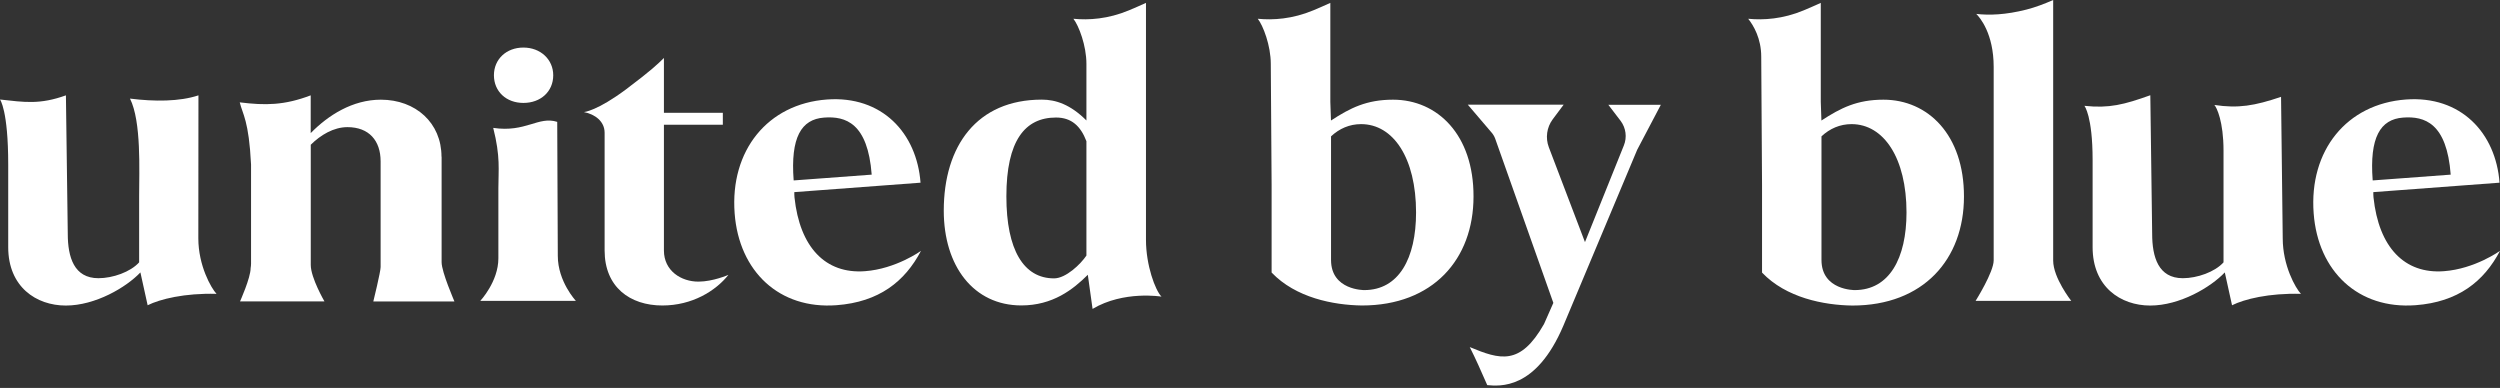
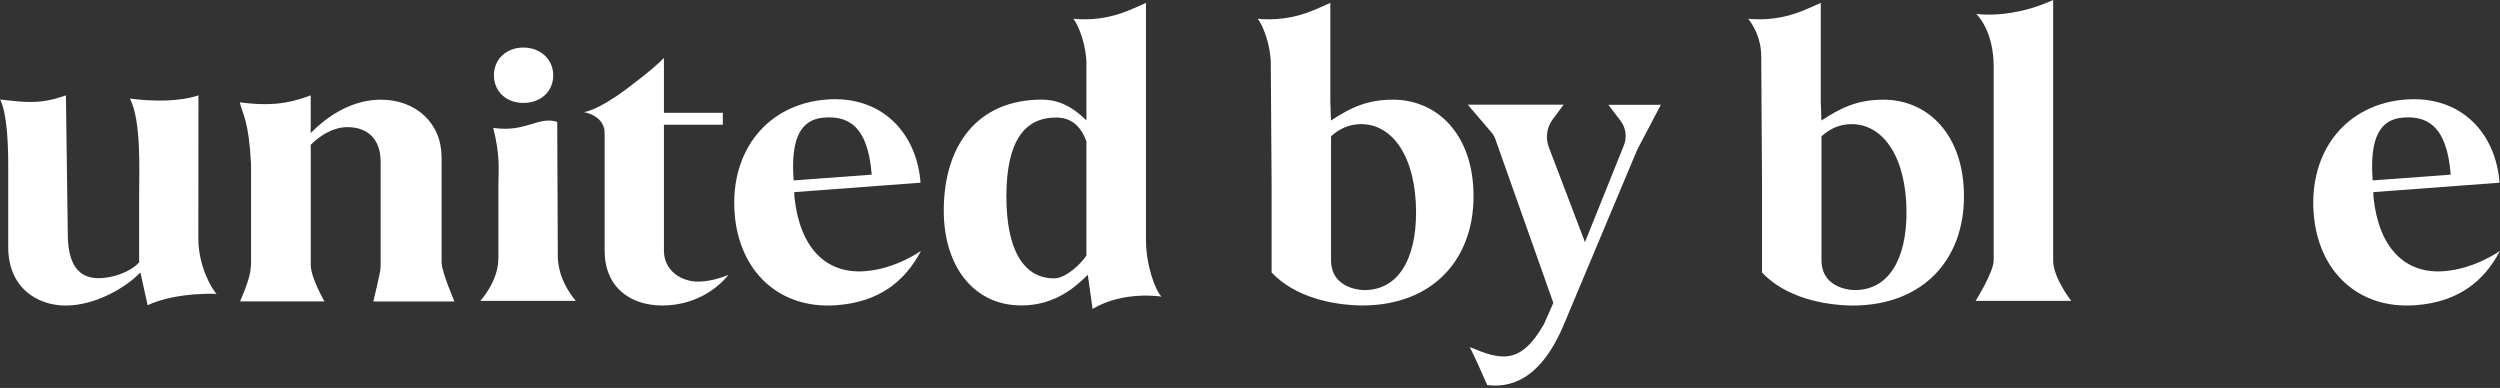
<svg xmlns="http://www.w3.org/2000/svg" width="174" height="27" viewBox="0 0 174 27" fill="none">
  <rect x="0" y="0" width="174" height="27" fill="#333333" stroke="none" />
  <path d="M131.088 6.938C129.254 6.938 128.113 7.511 126.771 8.389L126.726 7.091V0.201C126.351 0.371 125.96 0.544 125.537 0.721C124.086 1.326 122.743 1.411 121.675 1.306C122.05 1.782 122.582 2.677 122.582 3.947L122.638 12.88V18.972C124.311 20.726 126.928 21.238 128.923 21.266C133.874 21.266 136.692 18.041 136.692 13.683C136.7 9.393 134.193 6.938 131.088 6.938ZM129.089 20.19C129.089 20.19 126.775 20.214 126.775 18.093V9.49C127.355 8.95 128.057 8.639 128.867 8.639C131.105 8.639 132.693 10.994 132.693 14.787C132.693 17.984 131.492 20.19 129.089 20.19Z" fill="white" />
  <path d="M170.098 18.875C167.352 19.081 165.562 17.214 165.195 13.735C165.187 13.602 165.179 13.493 165.183 13.372L173.968 12.715C173.71 9.256 171.279 6.64 167.445 6.926C163.341 7.232 160.7 10.462 161.031 14.848C161.333 18.883 164.131 21.544 168.126 21.242C171.073 21.02 172.875 19.601 174 17.46C173.996 17.46 172.259 18.714 170.098 18.875ZM167.255 8.184C168.747 8.071 170.299 8.559 170.569 12.155L165.139 12.558C164.909 9.563 165.667 8.301 167.255 8.184Z" fill="white" />
  <path d="M55.296 13.735C55.288 13.602 55.28 13.493 55.284 13.372L64.069 12.715C63.81 9.256 61.38 6.64 57.545 6.926C53.441 7.232 50.801 10.462 51.131 14.848C51.434 18.883 54.232 21.544 58.227 21.242C61.174 21.02 62.976 19.601 64.101 17.46C64.101 17.46 62.363 18.714 60.202 18.875C57.453 19.081 55.663 17.21 55.296 13.735ZM57.356 8.184C58.848 8.071 60.4 8.559 60.67 12.155L55.239 12.558C55.01 9.563 55.768 8.301 57.356 8.184Z" fill="white" />
  <path d="M36.428 7.164C37.63 7.164 38.505 6.374 38.505 5.237C38.505 4.148 37.63 3.31 36.428 3.31C35.239 3.31 34.377 4.124 34.377 5.237C34.38 6.378 35.243 7.164 36.428 7.164Z" fill="white" />
  <path d="M46.209 17.436V8.68H50.309V7.853H46.209V4.035C45.79 4.447 45.35 4.882 43.601 6.196C41.557 7.728 40.642 7.801 40.642 7.801C41.412 7.95 42.081 8.446 42.081 9.24V17.432C42.081 19.98 43.847 21.262 46.1 21.262C48.176 21.262 49.809 20.25 50.7 19.129C50.7 19.129 49.624 19.601 48.612 19.601C47.427 19.605 46.209 18.863 46.209 17.436Z" fill="white" />
  <path d="M13.812 6.636C12.498 7.075 10.744 7.075 9.047 6.862C9.849 8.458 9.684 11.893 9.684 13.643V18.259C9.079 18.932 7.849 19.363 6.85 19.363C5.148 19.363 4.717 17.892 4.717 16.275L4.588 6.636C2.77 7.289 1.717 7.115 0 6.926C0 6.926 0.572 7.656 0.572 11.457V17.206C0.572 19.96 2.516 21.266 4.58 21.266C6.644 21.266 8.789 19.996 9.772 18.96L10.276 21.246C11.131 20.819 12.844 20.391 15.07 20.452C14.695 20.053 13.804 18.484 13.804 16.59L13.812 6.636Z" fill="white" />
-   <path d="M158.761 6.741C156.914 7.365 155.785 7.555 154.12 7.305C154.286 7.482 154.757 8.466 154.757 10.474V18.259C154.153 18.932 152.923 19.363 151.923 19.363C150.222 19.363 149.791 17.892 149.791 16.275L149.662 6.628C147.843 7.281 146.791 7.551 145.074 7.365C145.074 7.365 145.646 8.059 145.646 11.143V17.206C145.646 19.96 147.589 21.266 149.654 21.266C151.718 21.266 153.862 19.996 154.846 18.96L155.35 21.246C156.205 20.819 157.918 20.391 160.144 20.452C159.769 20.053 158.878 18.484 158.878 16.59L158.761 6.741Z" fill="white" />
  <path d="M30.728 10.905C30.728 8.559 28.934 6.938 26.507 6.938C24.536 6.938 22.839 8.023 21.625 9.264V6.636C19.787 7.333 18.473 7.345 16.686 7.124C16.884 7.95 17.323 8.389 17.473 11.453V18.343C17.473 18.452 17.461 18.557 17.444 18.662C17.444 19.335 16.707 20.976 16.707 20.976H22.581C22.581 20.976 21.629 19.339 21.629 18.44V10.075C22.306 9.401 23.218 8.849 24.181 8.849C25.689 8.849 26.491 9.796 26.491 11.228V18.589C26.491 18.916 25.983 20.98 25.983 20.98H31.627C31.627 20.96 30.736 18.944 30.736 18.25V10.905H30.728Z" fill="white" />
  <path d="M79.76 0.201C79.385 0.371 78.994 0.544 78.57 0.721C77.119 1.326 75.776 1.411 74.708 1.306C75.083 1.782 75.615 3.173 75.615 4.443V8.385C74.502 7.273 73.483 6.934 72.511 6.934C67.992 6.934 65.686 10.159 65.686 14.662C65.686 18.521 67.762 21.258 71.084 21.258C73.269 21.258 74.684 20.153 75.712 19.125L76.043 21.5C78.212 20.206 80.84 20.645 80.84 20.645C80.405 20.21 79.76 18.456 79.76 16.702V0.201ZM75.615 17.787C75.212 18.388 74.184 19.375 73.362 19.375C71.245 19.375 70.044 17.392 70.044 13.671C70.044 9.784 71.338 8.18 73.499 8.18C74.579 8.18 75.216 8.78 75.615 9.829V17.787Z" fill="white" />
  <path d="M96.954 6.938C95.119 6.938 93.978 7.511 92.636 8.389L92.591 7.091V0.201C92.217 0.371 91.826 0.544 91.402 0.721C89.951 1.326 88.608 1.411 87.54 1.306C87.915 1.782 88.447 3.173 88.447 4.443L88.504 12.877V18.968C90.177 20.722 92.793 21.234 94.789 21.262C99.739 21.262 102.557 18.037 102.557 13.679C102.57 9.393 100.058 6.938 96.954 6.938ZM94.954 20.19C94.954 20.19 92.64 20.214 92.64 18.093V9.49C93.22 8.95 93.922 8.639 94.732 8.639C96.97 8.639 98.558 10.994 98.558 14.787C98.558 17.984 97.357 20.19 94.954 20.19Z" fill="white" />
  <path d="M142.901 0C142.272 0.278 141.655 0.508 141.046 0.665C139.595 1.036 138.434 1.072 137.547 0.968C137.793 1.209 138.76 2.326 138.76 4.66V18.122C138.76 18.94 137.502 20.94 137.502 20.94H144.158C144.158 20.94 142.901 19.343 142.901 18.134V0Z" fill="white" />
  <path d="M112.793 8.41C113.164 8.902 113.253 9.555 113.019 10.127L110.314 16.852L107.798 10.248C107.552 9.599 107.653 8.865 108.068 8.305L108.83 7.285H102.158L103.775 9.18C103.896 9.309 103.993 9.462 104.057 9.627L108.113 21.081L107.464 22.552C105.803 25.471 104.404 25.032 102.295 24.157C102.735 25.032 103.029 25.705 103.513 26.805C104.343 26.87 106.891 27.184 108.81 22.669L113.95 10.421L115.595 7.293H111.939L112.793 8.41Z" fill="white" />
  <path d="M38.783 8.482C37.469 8.063 36.594 9.24 34.328 8.901C34.84 10.921 34.687 11.824 34.687 13.102V17.984C34.687 19.601 33.429 20.939 33.429 20.939H40.081C40.081 20.939 38.823 19.597 38.823 17.807L38.783 8.482Z" fill="white" />
</svg>